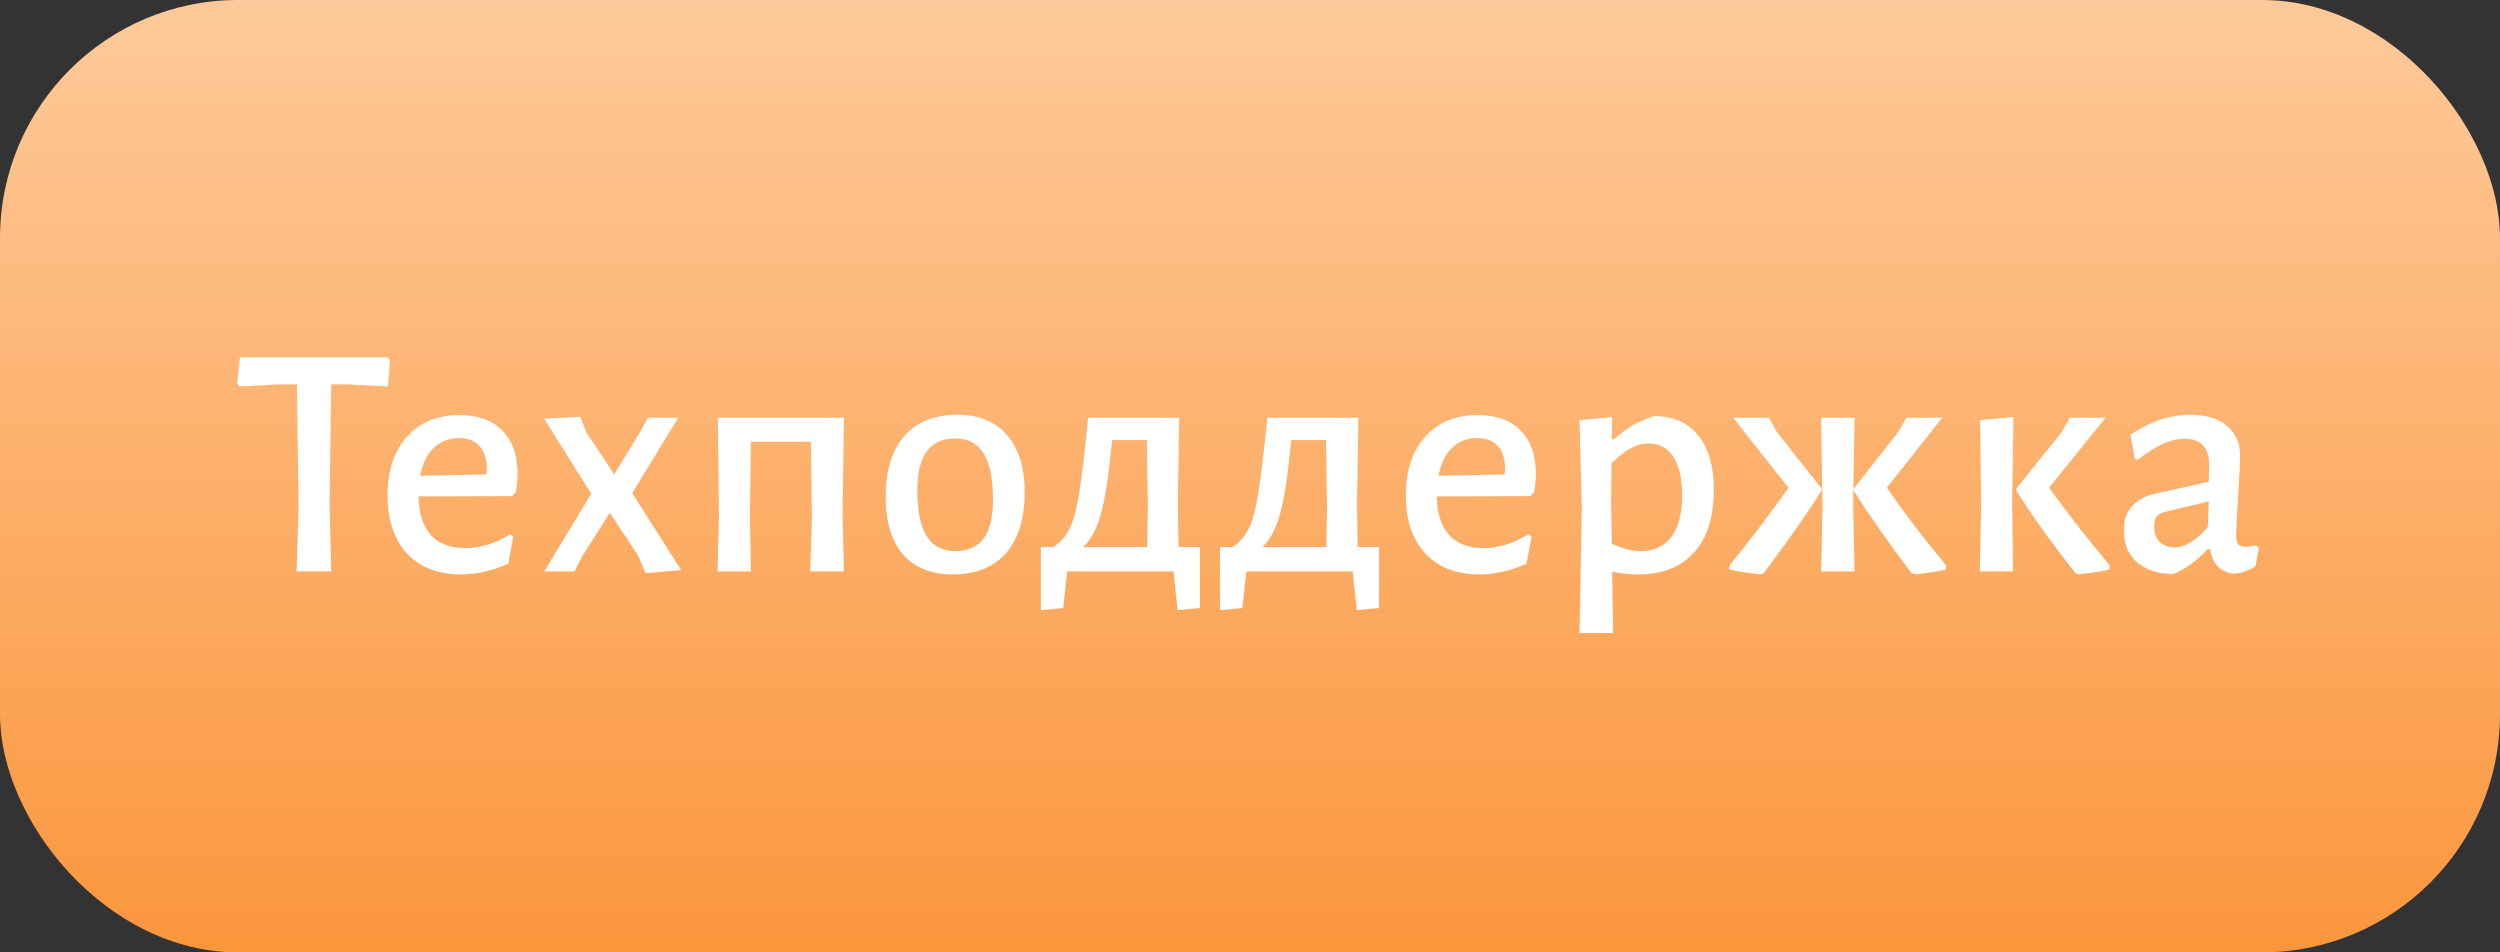
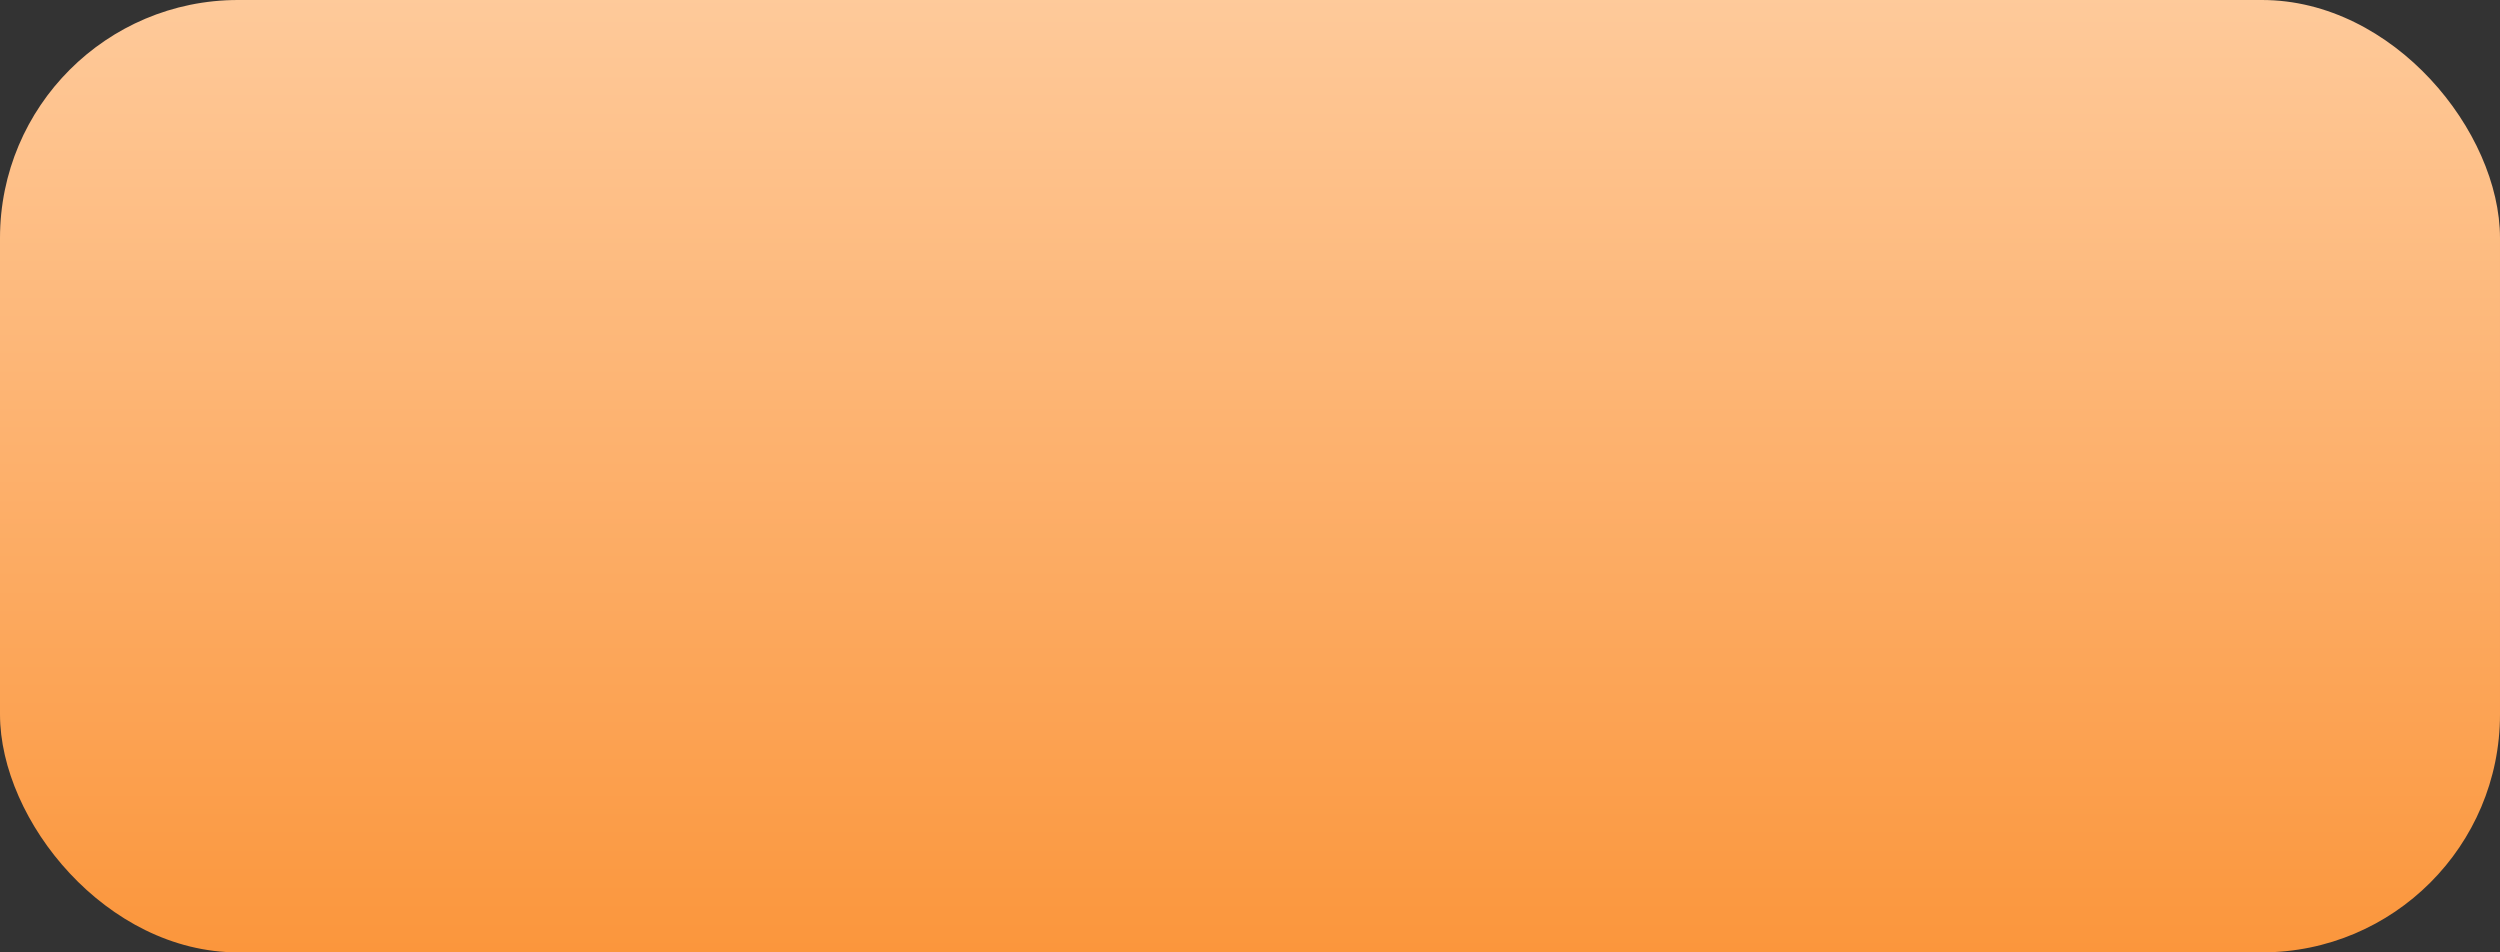
<svg xmlns="http://www.w3.org/2000/svg" width="105" height="40" viewBox="0 0 105 40" fill="none">
  <rect x="0" y="0" width="105" height="40" fill="#333333" stroke="none" />
  <g clip-path="url(#clip0)">
    <rect width="105" height="40" rx="10" fill="url(#paint0_linear)" />
-     <path d="M16.376 15.138L16.292 16.23L14.668 16.146H13.912L13.842 21.172L13.912 24H12.456L12.54 21.298L12.47 16.146H11.714L10.062 16.23L9.964 16.104L10.076 15.012H16.292L16.376 15.138ZM21.514 20.836L17.58 20.85C17.59 21.559 17.762 22.101 18.098 22.474C18.434 22.838 18.91 23.02 19.526 23.02C20.17 23.02 20.8 22.829 21.416 22.446L21.556 22.53L21.346 23.678C20.665 23.977 20.002 24.126 19.358 24.126C18.397 24.126 17.641 23.832 17.09 23.244C16.549 22.647 16.278 21.835 16.278 20.808C16.278 19.772 16.549 18.951 17.09 18.344C17.632 17.737 18.364 17.434 19.288 17.434C20.072 17.434 20.674 17.649 21.094 18.078C21.524 18.507 21.738 19.114 21.738 19.898C21.738 20.113 21.715 20.369 21.668 20.668L21.514 20.836ZM20.45 19.73C20.45 19.291 20.348 18.96 20.142 18.736C19.946 18.512 19.657 18.4 19.274 18.4C18.845 18.4 18.49 18.54 18.21 18.82C17.93 19.091 17.744 19.478 17.65 19.982L20.422 19.926L20.45 19.73ZM24.648 18.19L25.797 19.926L26.875 18.162L27.21 17.546H28.485L26.552 20.71L28.61 23.944L27.113 24.07L26.805 23.342L25.614 21.536L24.424 23.412L24.131 24H22.857L24.831 20.738L22.857 17.588L24.369 17.504L24.648 18.19ZM35.388 21.592L35.444 24H34.03L34.1 21.732L34.058 18.554H31.538L31.496 21.592L31.538 24H30.138L30.194 21.732L30.152 17.546H35.444L35.388 21.592ZM40.208 17.42C41.114 17.42 41.809 17.705 42.294 18.274C42.789 18.834 43.036 19.632 43.036 20.668C43.036 21.779 42.775 22.633 42.252 23.23C41.73 23.827 40.988 24.126 40.026 24.126C39.121 24.126 38.421 23.846 37.926 23.286C37.441 22.717 37.198 21.914 37.198 20.878C37.198 19.767 37.46 18.913 37.982 18.316C38.505 17.719 39.247 17.42 40.208 17.42ZM40.124 18.414C39.06 18.414 38.528 19.133 38.528 20.57C38.528 21.447 38.659 22.096 38.92 22.516C39.182 22.936 39.583 23.146 40.124 23.146C40.656 23.146 41.053 22.969 41.314 22.614C41.576 22.259 41.706 21.718 41.706 20.99C41.706 20.113 41.576 19.464 41.314 19.044C41.053 18.624 40.656 18.414 40.124 18.414ZM50.394 22.978V25.54L49.456 25.624L49.288 24H44.822L44.654 25.54L43.716 25.624V22.978H44.234C44.514 22.801 44.734 22.563 44.892 22.264C45.051 21.965 45.177 21.55 45.27 21.018C45.373 20.477 45.476 19.711 45.578 18.722L45.704 17.546H49.526L49.47 21.172L49.498 22.978H50.394ZM48.21 21.298L48.168 18.484H46.712L46.656 18.946C46.544 20.131 46.4 21.027 46.222 21.634C46.054 22.231 45.812 22.679 45.494 22.978H48.182L48.21 21.298ZM57.919 22.978V25.54L56.981 25.624L56.813 24H52.347L52.179 25.54L51.241 25.624V22.978H51.759C52.039 22.801 52.258 22.563 52.417 22.264C52.575 21.965 52.701 21.55 52.795 21.018C52.897 20.477 53 19.711 53.103 18.722L53.229 17.546H57.051L56.995 21.172L57.023 22.978H57.919ZM55.735 21.298L55.693 18.484H54.237L54.181 18.946C54.069 20.131 53.924 21.027 53.747 21.634C53.579 22.231 53.336 22.679 53.019 22.978H55.707L55.735 21.298ZM64.282 20.836L60.348 20.85C60.358 21.559 60.53 22.101 60.866 22.474C61.202 22.838 61.678 23.02 62.294 23.02C62.938 23.02 63.568 22.829 64.184 22.446L64.324 22.53L64.114 23.678C63.433 23.977 62.77 24.126 62.126 24.126C61.165 24.126 60.409 23.832 59.858 23.244C59.317 22.647 59.046 21.835 59.046 20.808C59.046 19.772 59.317 18.951 59.858 18.344C60.4 17.737 61.132 17.434 62.056 17.434C62.84 17.434 63.442 17.649 63.862 18.078C64.291 18.507 64.506 19.114 64.506 19.898C64.506 20.113 64.483 20.369 64.436 20.668L64.282 20.836ZM63.218 19.73C63.218 19.291 63.115 18.96 62.91 18.736C62.714 18.512 62.425 18.4 62.042 18.4C61.613 18.4 61.258 18.54 60.978 18.82C60.698 19.091 60.511 19.478 60.418 19.982L63.19 19.926L63.218 19.73ZM69.474 17.476C70.277 17.476 70.893 17.747 71.322 18.288C71.761 18.82 71.98 19.585 71.98 20.584C71.98 21.713 71.705 22.586 71.154 23.202C70.604 23.818 69.82 24.126 68.802 24.126C68.476 24.126 68.112 24.089 67.71 24.014L67.752 26.59H66.338L66.436 21.298L66.338 17.644L67.71 17.518L67.696 18.442H67.794C68.093 18.181 68.368 17.98 68.62 17.84C68.872 17.7 69.157 17.579 69.474 17.476ZM68.914 23.146C69.474 23.146 69.904 22.945 70.202 22.544C70.501 22.143 70.65 21.569 70.65 20.822C70.65 20.113 70.529 19.571 70.286 19.198C70.044 18.815 69.694 18.624 69.236 18.624C68.984 18.624 68.732 18.694 68.48 18.834C68.238 18.965 67.972 19.175 67.682 19.464L67.668 21.172L67.696 22.838C68.135 23.043 68.541 23.146 68.914 23.146ZM73.913 24.126C73.848 24.117 73.68 24.093 73.409 24.056C73.139 24.028 72.882 23.981 72.639 23.916V23.748C73.526 22.656 74.352 21.569 75.117 20.486L72.793 17.546H74.291L74.641 18.162L76.503 20.514V20.612C75.915 21.545 75.108 22.698 74.081 24.07L73.913 24.126ZM76.545 21.298L76.489 17.546H77.889L77.833 21.172L77.889 24H76.489L76.545 21.298ZM80.283 24.07C79.331 22.819 78.524 21.667 77.861 20.612V20.514L79.709 18.162L80.073 17.546H81.571L79.247 20.486C79.947 21.503 80.778 22.591 81.739 23.748L81.725 23.916C81.483 23.981 81.226 24.028 80.955 24.056C80.685 24.093 80.517 24.117 80.451 24.126L80.283 24.07ZM83.207 21.298L83.165 17.644L84.565 17.518L84.509 21.172L84.551 24H83.151L83.207 21.298ZM86.063 20.486C86.847 21.569 87.696 22.656 88.611 23.748L88.597 23.916C88.354 23.981 88.093 24.028 87.813 24.056C87.533 24.093 87.365 24.117 87.309 24.126L87.169 24.07C86.152 22.782 85.326 21.629 84.691 20.612V20.514L86.581 18.162L86.931 17.546H88.429L86.063 20.486ZM92 17.42C92.644 17.42 93.152 17.574 93.526 17.882C93.899 18.19 94.086 18.619 94.086 19.17C94.086 19.338 94.058 19.898 94.002 20.85C93.946 21.783 93.918 22.329 93.918 22.488C93.918 22.665 93.946 22.791 94.002 22.866C94.067 22.931 94.174 22.964 94.324 22.964C94.417 22.964 94.557 22.945 94.744 22.908L94.87 23.006L94.73 23.79C94.459 23.958 94.165 24.061 93.848 24.098C93.558 24.07 93.325 23.967 93.148 23.79C92.97 23.603 92.863 23.361 92.826 23.062H92.728C92.252 23.566 91.766 23.916 91.272 24.112C90.628 24.103 90.119 23.935 89.746 23.608C89.382 23.281 89.2 22.838 89.2 22.278C89.2 21.447 89.652 20.929 90.558 20.724L92.77 20.234L92.784 19.478C92.784 19.133 92.695 18.871 92.518 18.694C92.35 18.517 92.102 18.428 91.776 18.428C91.458 18.428 91.141 18.503 90.824 18.652C90.506 18.792 90.156 19.016 89.774 19.324L89.662 19.254L89.48 18.26C90.301 17.7 91.141 17.42 92 17.42ZM90.95 21.494C90.782 21.531 90.66 21.597 90.586 21.69C90.511 21.774 90.474 21.909 90.474 22.096C90.474 22.376 90.548 22.595 90.698 22.754C90.856 22.913 91.066 22.992 91.328 22.992C91.766 22.992 92.233 22.707 92.728 22.138L92.77 21.06L90.95 21.494Z" fill="white" />
  </g>
  <defs>
    <linearGradient id="paint0_linear" x1="52.236" y1="40" x2="52.236" y2="-8" gradientUnits="userSpaceOnUse">
      <stop stop-color="#FB963C" />
      <stop offset="1" stop-color="#FFD4AD" />
    </linearGradient>
    <clipPath id="clip0">
      <rect width="105" height="40" fill="white" />
    </clipPath>
  </defs>
</svg>